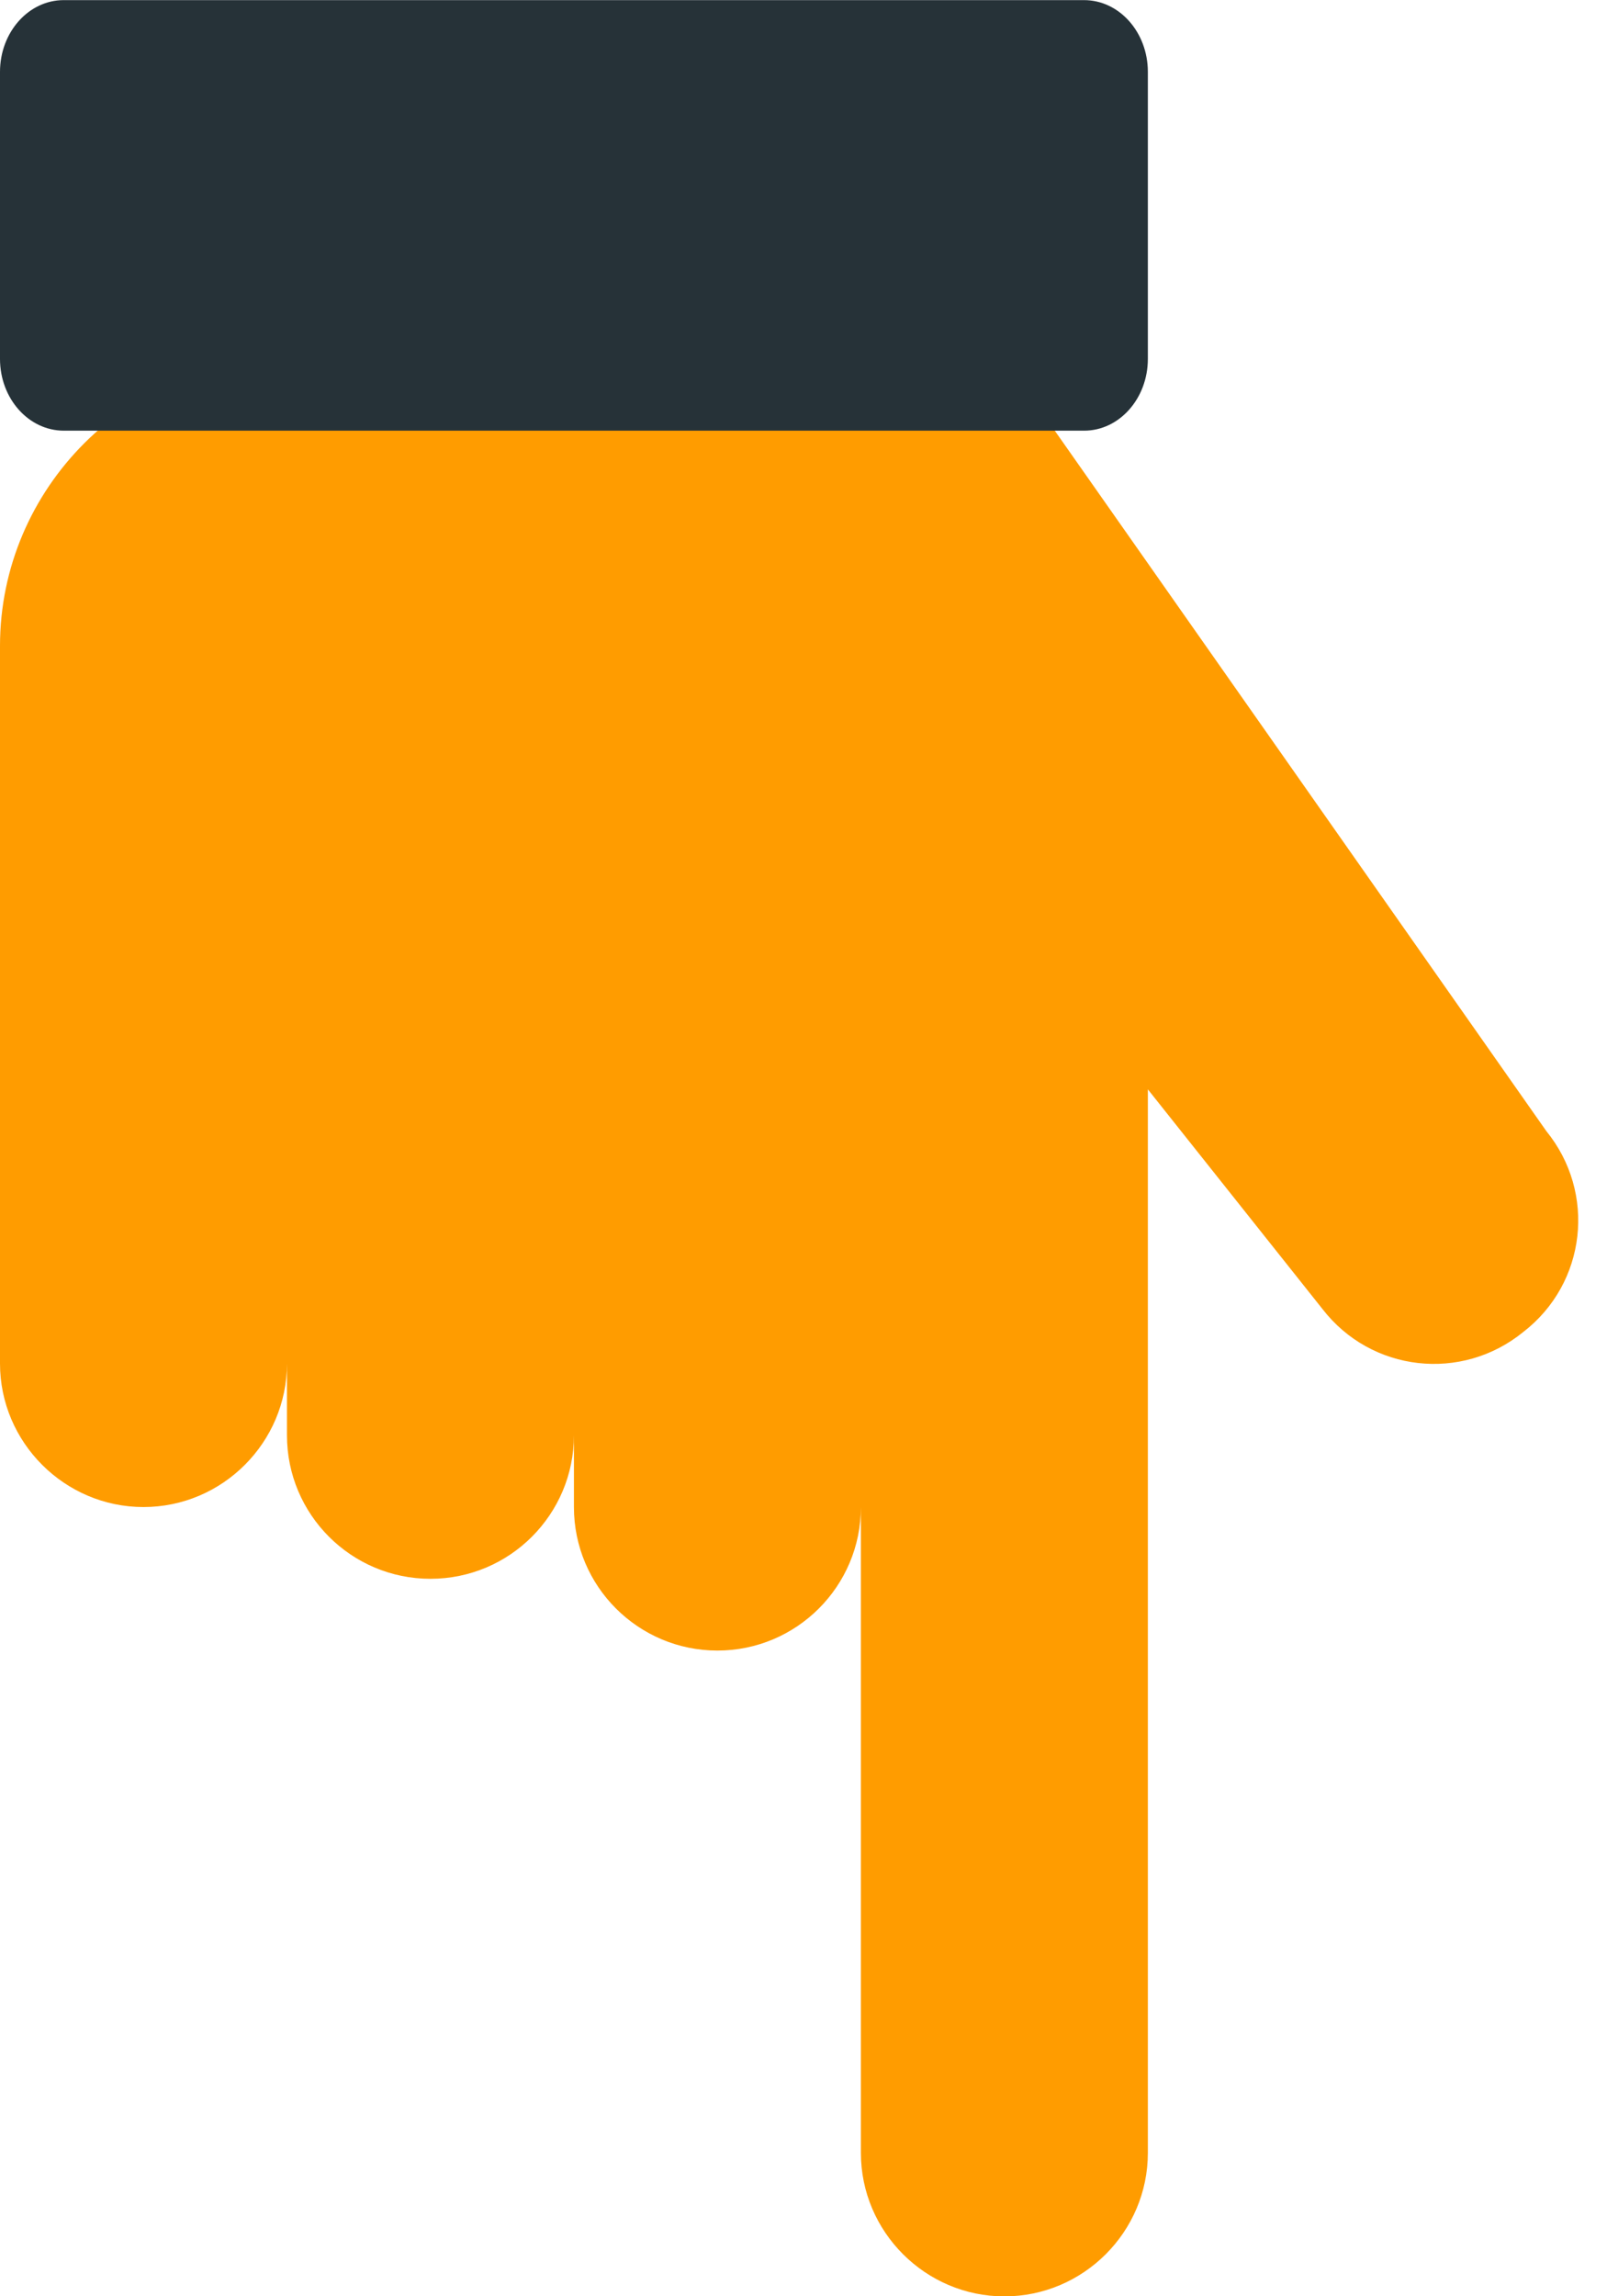
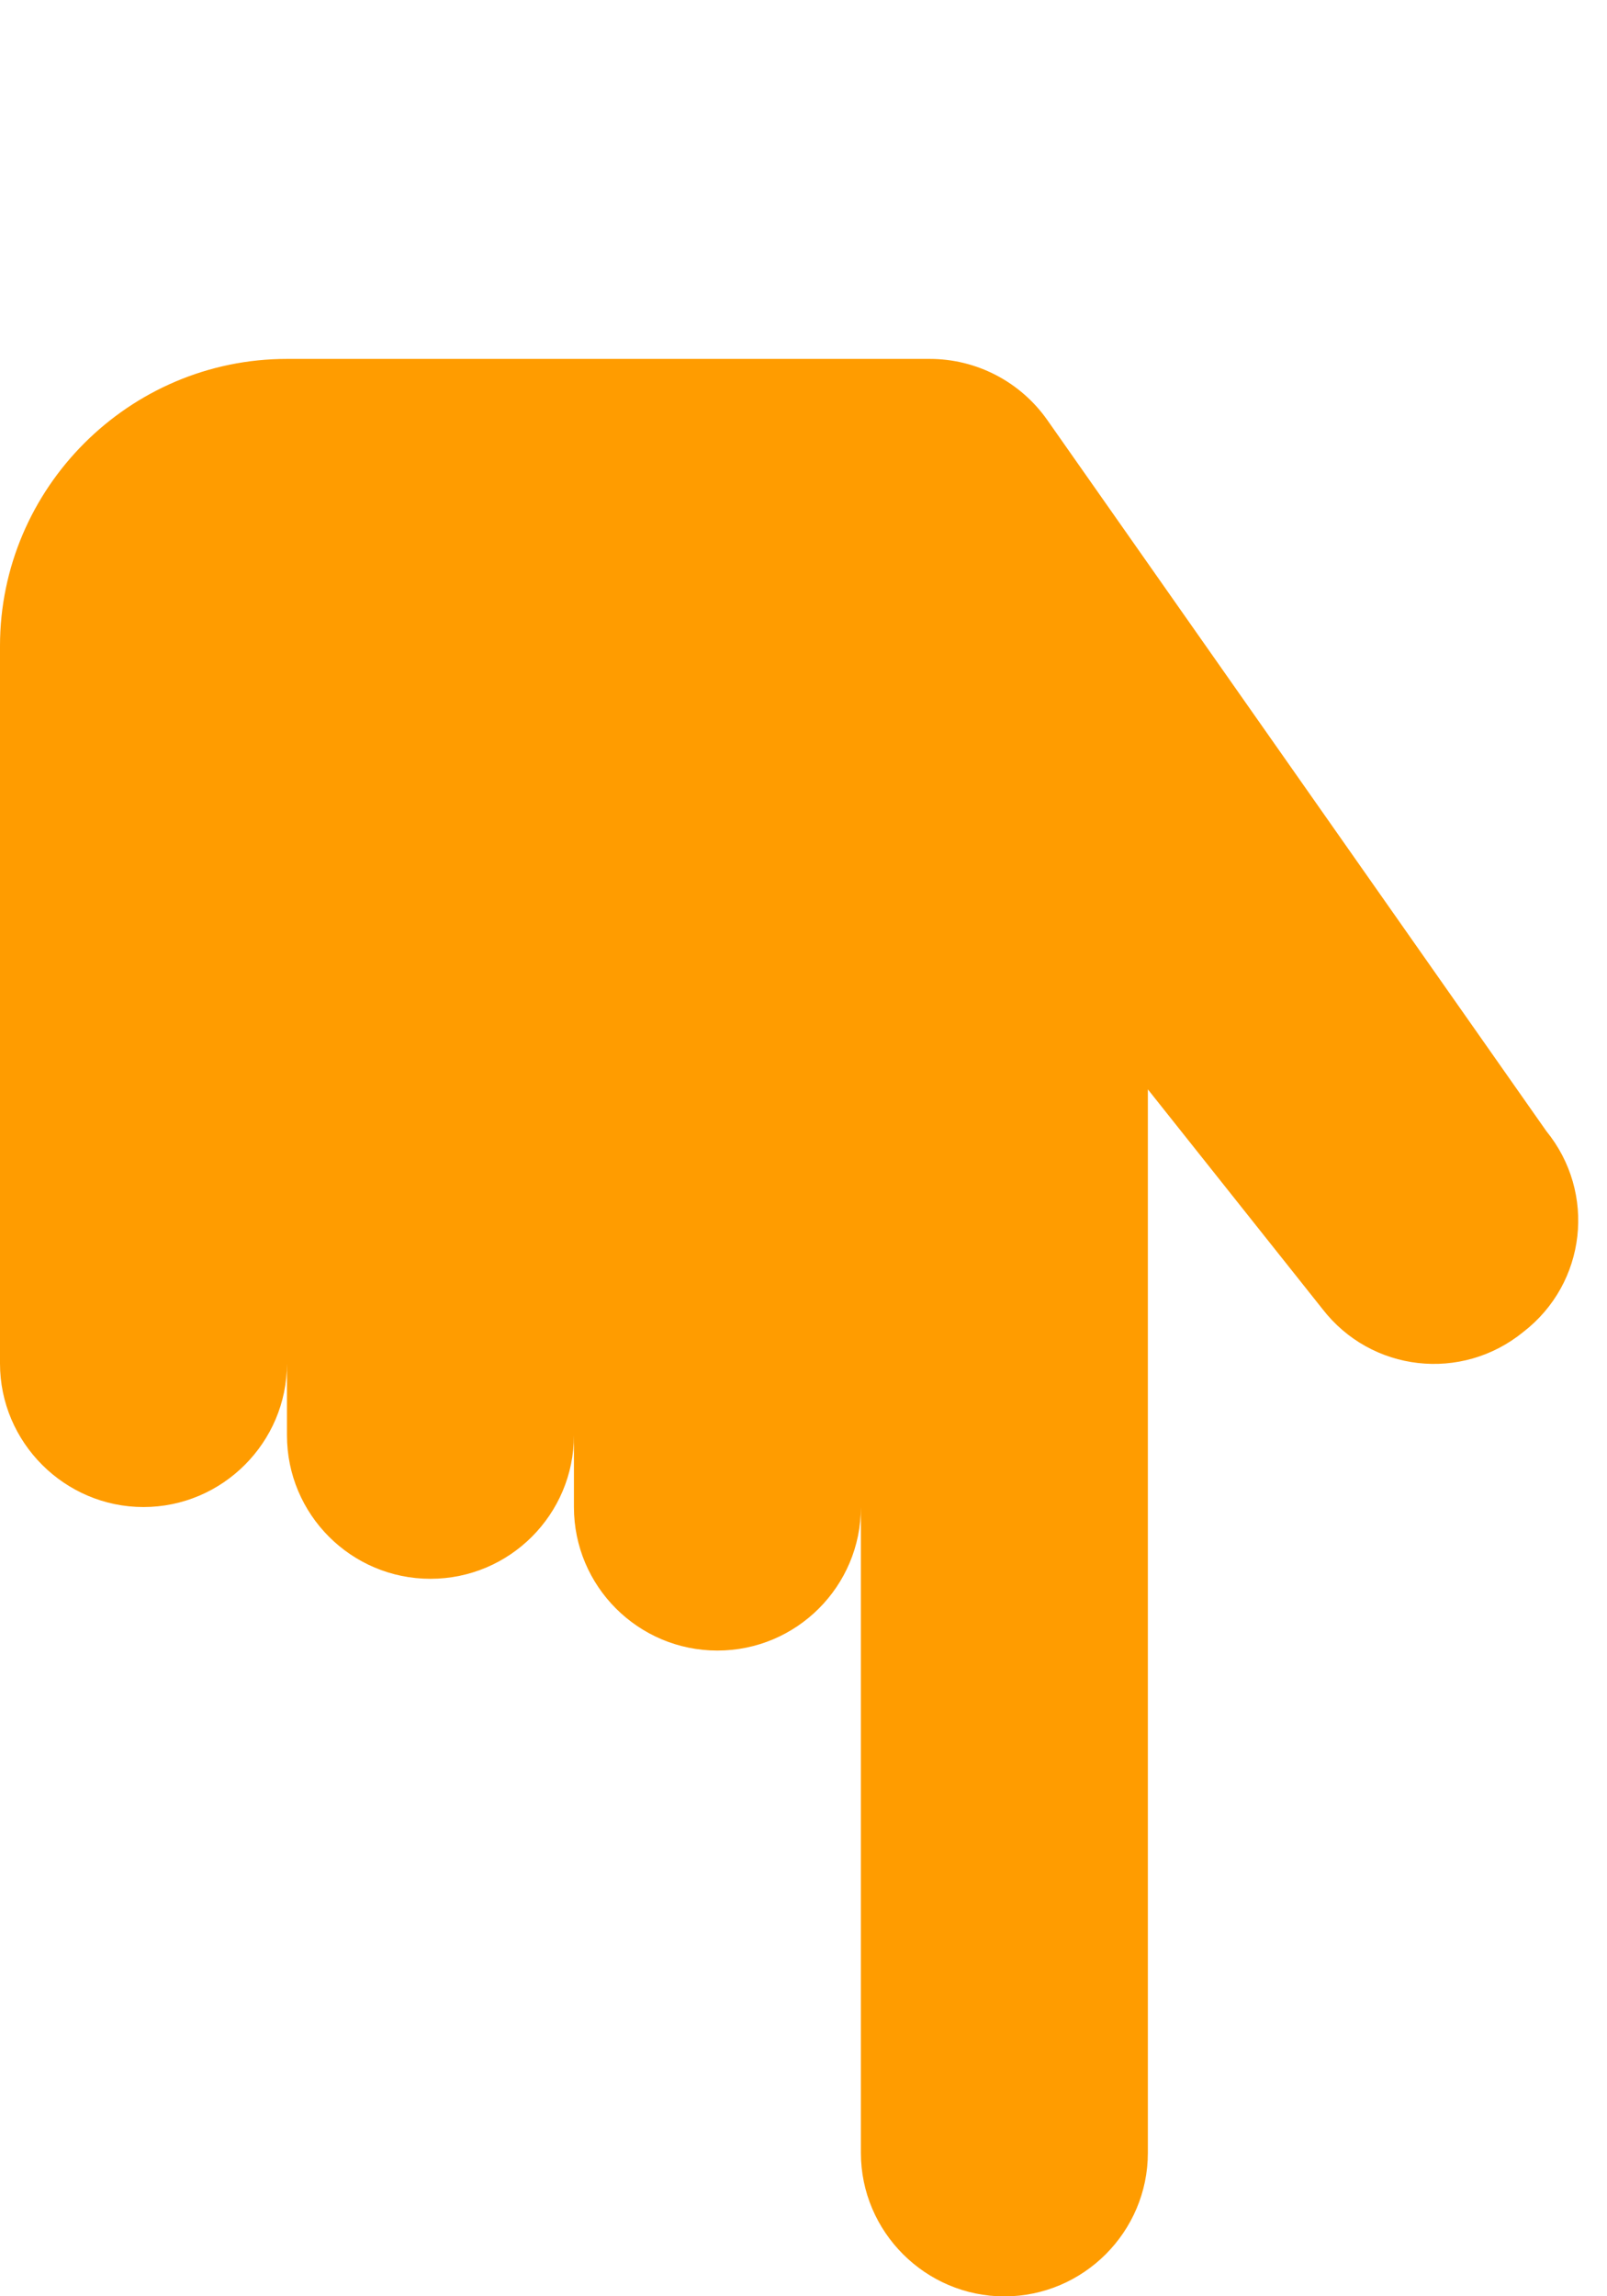
<svg xmlns="http://www.w3.org/2000/svg" width="14" height="20" viewBox="0 0 14 20" fill="none">
  <path d="M5 12.501C5 13.191 4.44 13.751 3.75 13.751C3.06 13.751 2.5 13.191 2.5 12.501L2.5 10.626L2.5 11.876C2.5 12.563 1.938 13.126 1.25 13.126C0.563 13.126 0 12.563 0 11.876L0 5.626C0 4.251 1.125 3.126 2.5 3.126L3.125 3.126L8.1 3.126C8.508 3.126 8.889 3.325 9.123 3.657L13.471 9.851C13.909 10.389 13.821 11.176 13.271 11.601C12.734 12.039 11.946 11.951 11.521 11.401L10 9.488L10 18.751C10 19.439 9.438 20.001 8.75 20.001C8.063 20.001 7.5 19.439 7.5 18.751L7.5 10.626L7.5 13.126C7.5 13.816 6.94 14.376 6.25 14.376C5.56 14.376 5 13.816 5 13.126L5 11.251" fill="#FF9C00" />
-   <path d="M10 0.626L10 3.126C10 3.471 9.751 3.751 9.445 3.751L0.556 3.751C0.249 3.751 -1.51679e-07 3.471 -1.36598e-07 3.126L-2.73196e-08 0.626C-1.22392e-08 0.281 0.249 0.001 0.555 0.001L9.444 0.001C9.751 0.001 10 0.281 10 0.626Z" fill="#263238" />
</svg>